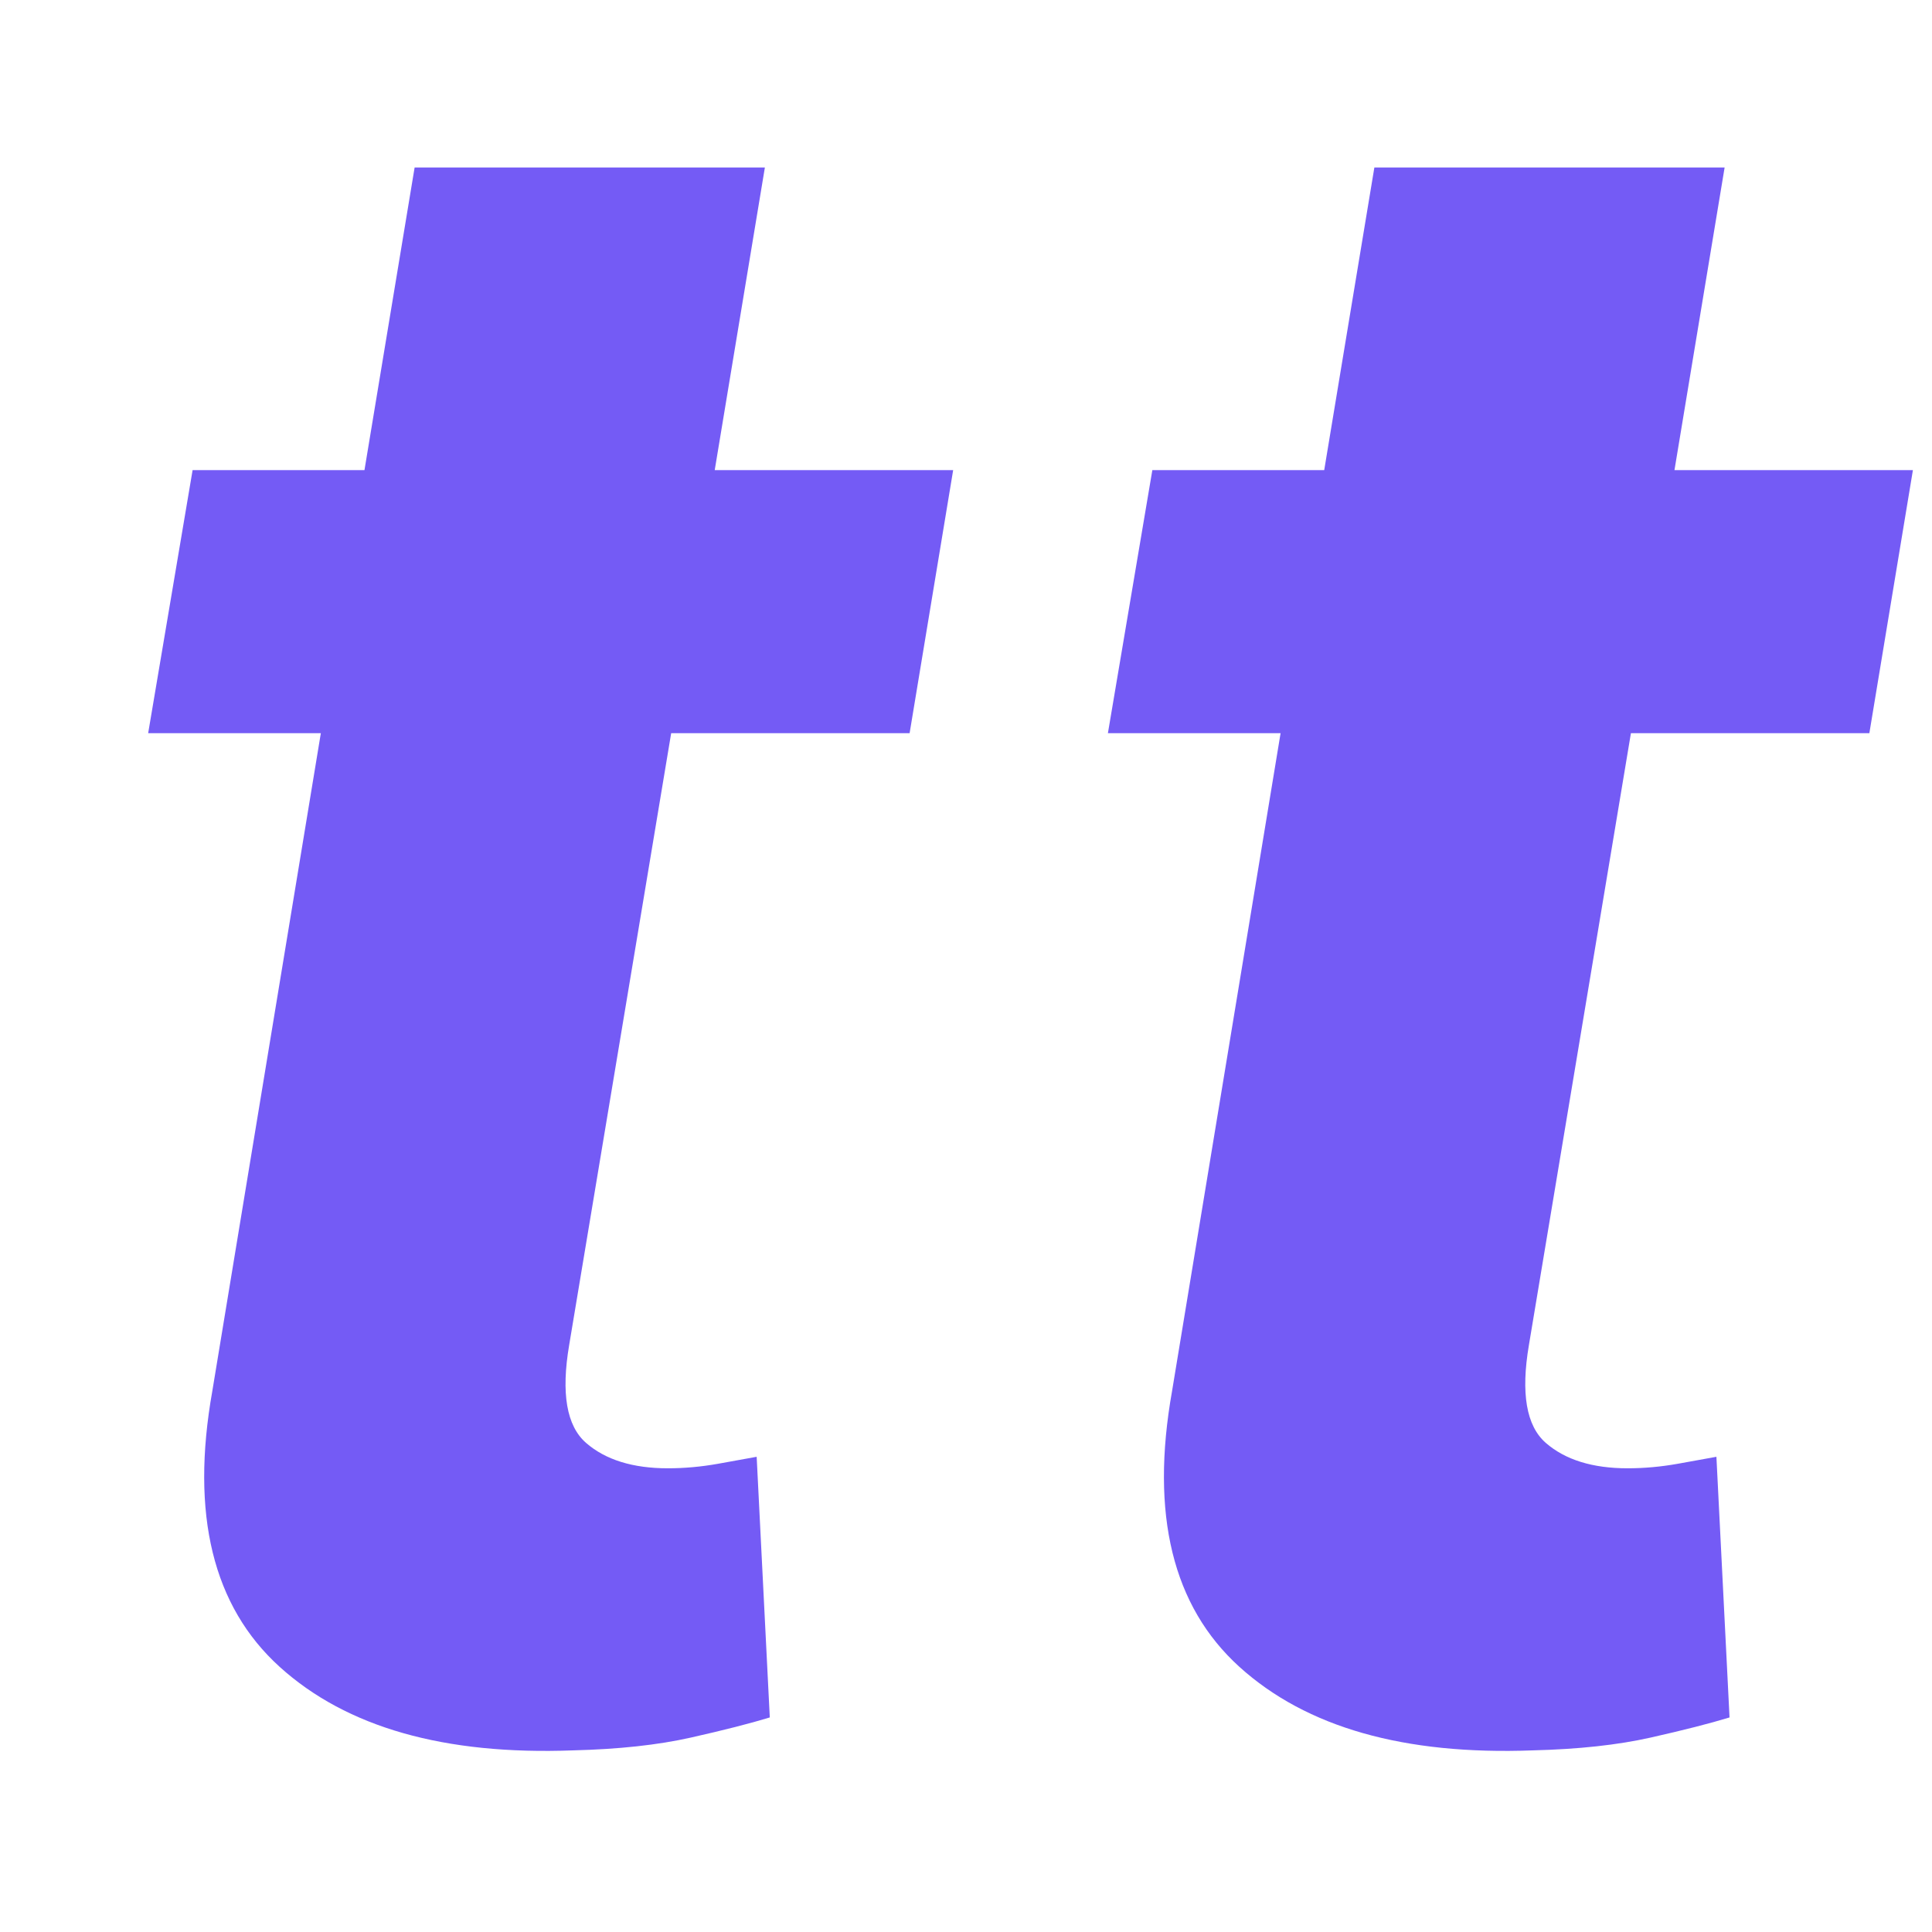
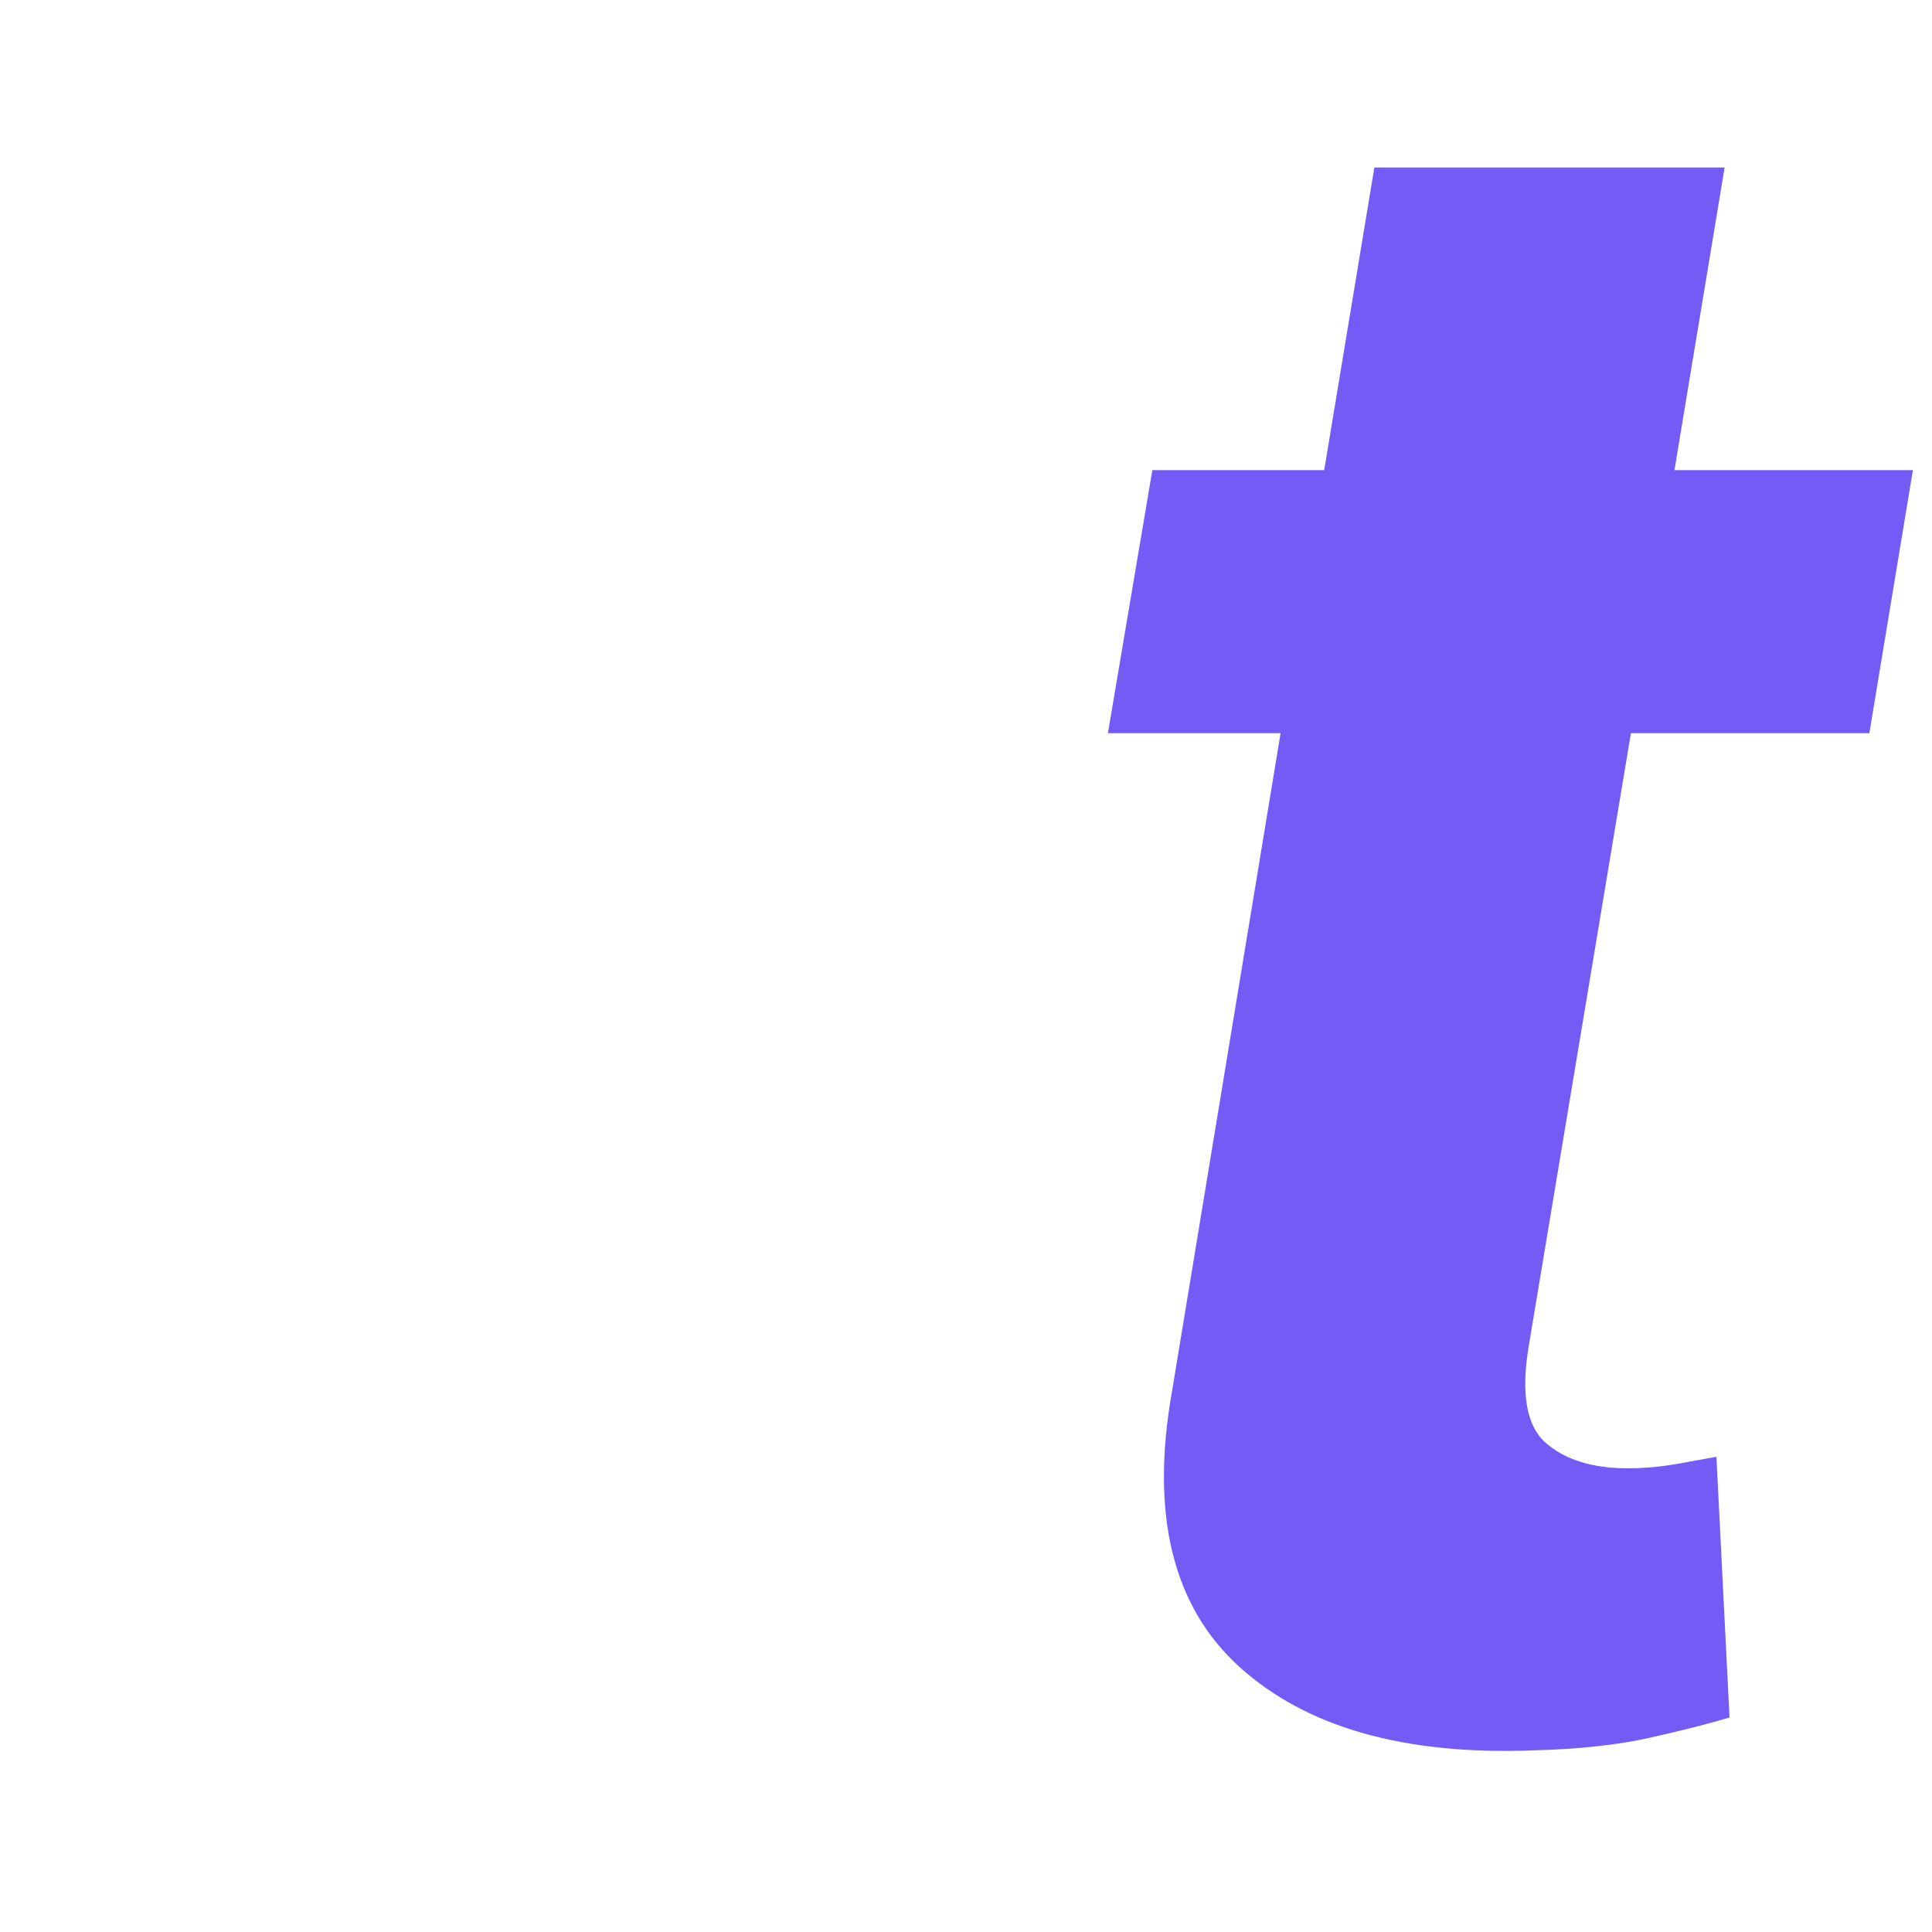
<svg xmlns="http://www.w3.org/2000/svg" width="500" zoomAndPan="magnify" viewBox="0 0 375 375" height="500" preserveAspectRatio="xMidYMid meet" version="1.0">
  <defs>
    <g />
  </defs>
  <g fill="#745bf5" fill-opacity="1">
    <g transform="translate(7.056, 336.386)">
      <g>
-         <path d="M 177.953 -245.141 L 169.5 -194.078 L 123.219 -194.078 L 103.422 -75.328 C 101.828 -65.961 102.914 -59.629 106.688 -56.328 C 110.469 -53.035 115.766 -51.391 122.578 -51.391 C 125.766 -51.391 129.004 -51.68 132.297 -52.266 C 135.598 -52.848 138.102 -53.301 139.812 -53.625 L 142.359 -3.031 C 138.535 -1.863 133.43 -0.562 127.047 0.875 C 120.66 2.312 113.051 3.141 104.219 3.359 C 79.219 4.305 60.223 -1.094 47.234 -12.844 C 34.254 -24.602 29.895 -42.453 34.156 -66.391 L 55.219 -194.078 L 21.703 -194.078 L 30.328 -245.141 L 63.688 -245.141 L 73.422 -303.875 L 141.406 -303.875 L 131.672 -245.141 Z M 177.953 -245.141 " />
-       </g>
+         </g>
    </g>
  </g>
  <g fill="#745bf5" fill-opacity="1">
    <g transform="translate(193.342, 336.386)">
      <g>
        <path d="M 177.953 -245.141 L 169.5 -194.078 L 123.219 -194.078 L 103.422 -75.328 C 101.828 -65.961 102.914 -59.629 106.688 -56.328 C 110.469 -53.035 115.766 -51.391 122.578 -51.391 C 125.766 -51.391 129.004 -51.68 132.297 -52.266 C 135.598 -52.848 138.102 -53.301 139.812 -53.625 L 142.359 -3.031 C 138.535 -1.863 133.43 -0.562 127.047 0.875 C 120.66 2.312 113.051 3.141 104.219 3.359 C 79.219 4.305 60.223 -1.094 47.234 -12.844 C 34.254 -24.602 29.895 -42.453 34.156 -66.391 L 55.219 -194.078 L 21.703 -194.078 L 30.328 -245.141 L 63.688 -245.141 L 73.422 -303.875 L 141.406 -303.875 L 131.672 -245.141 Z M 177.953 -245.141 " />
      </g>
    </g>
  </g>
</svg>